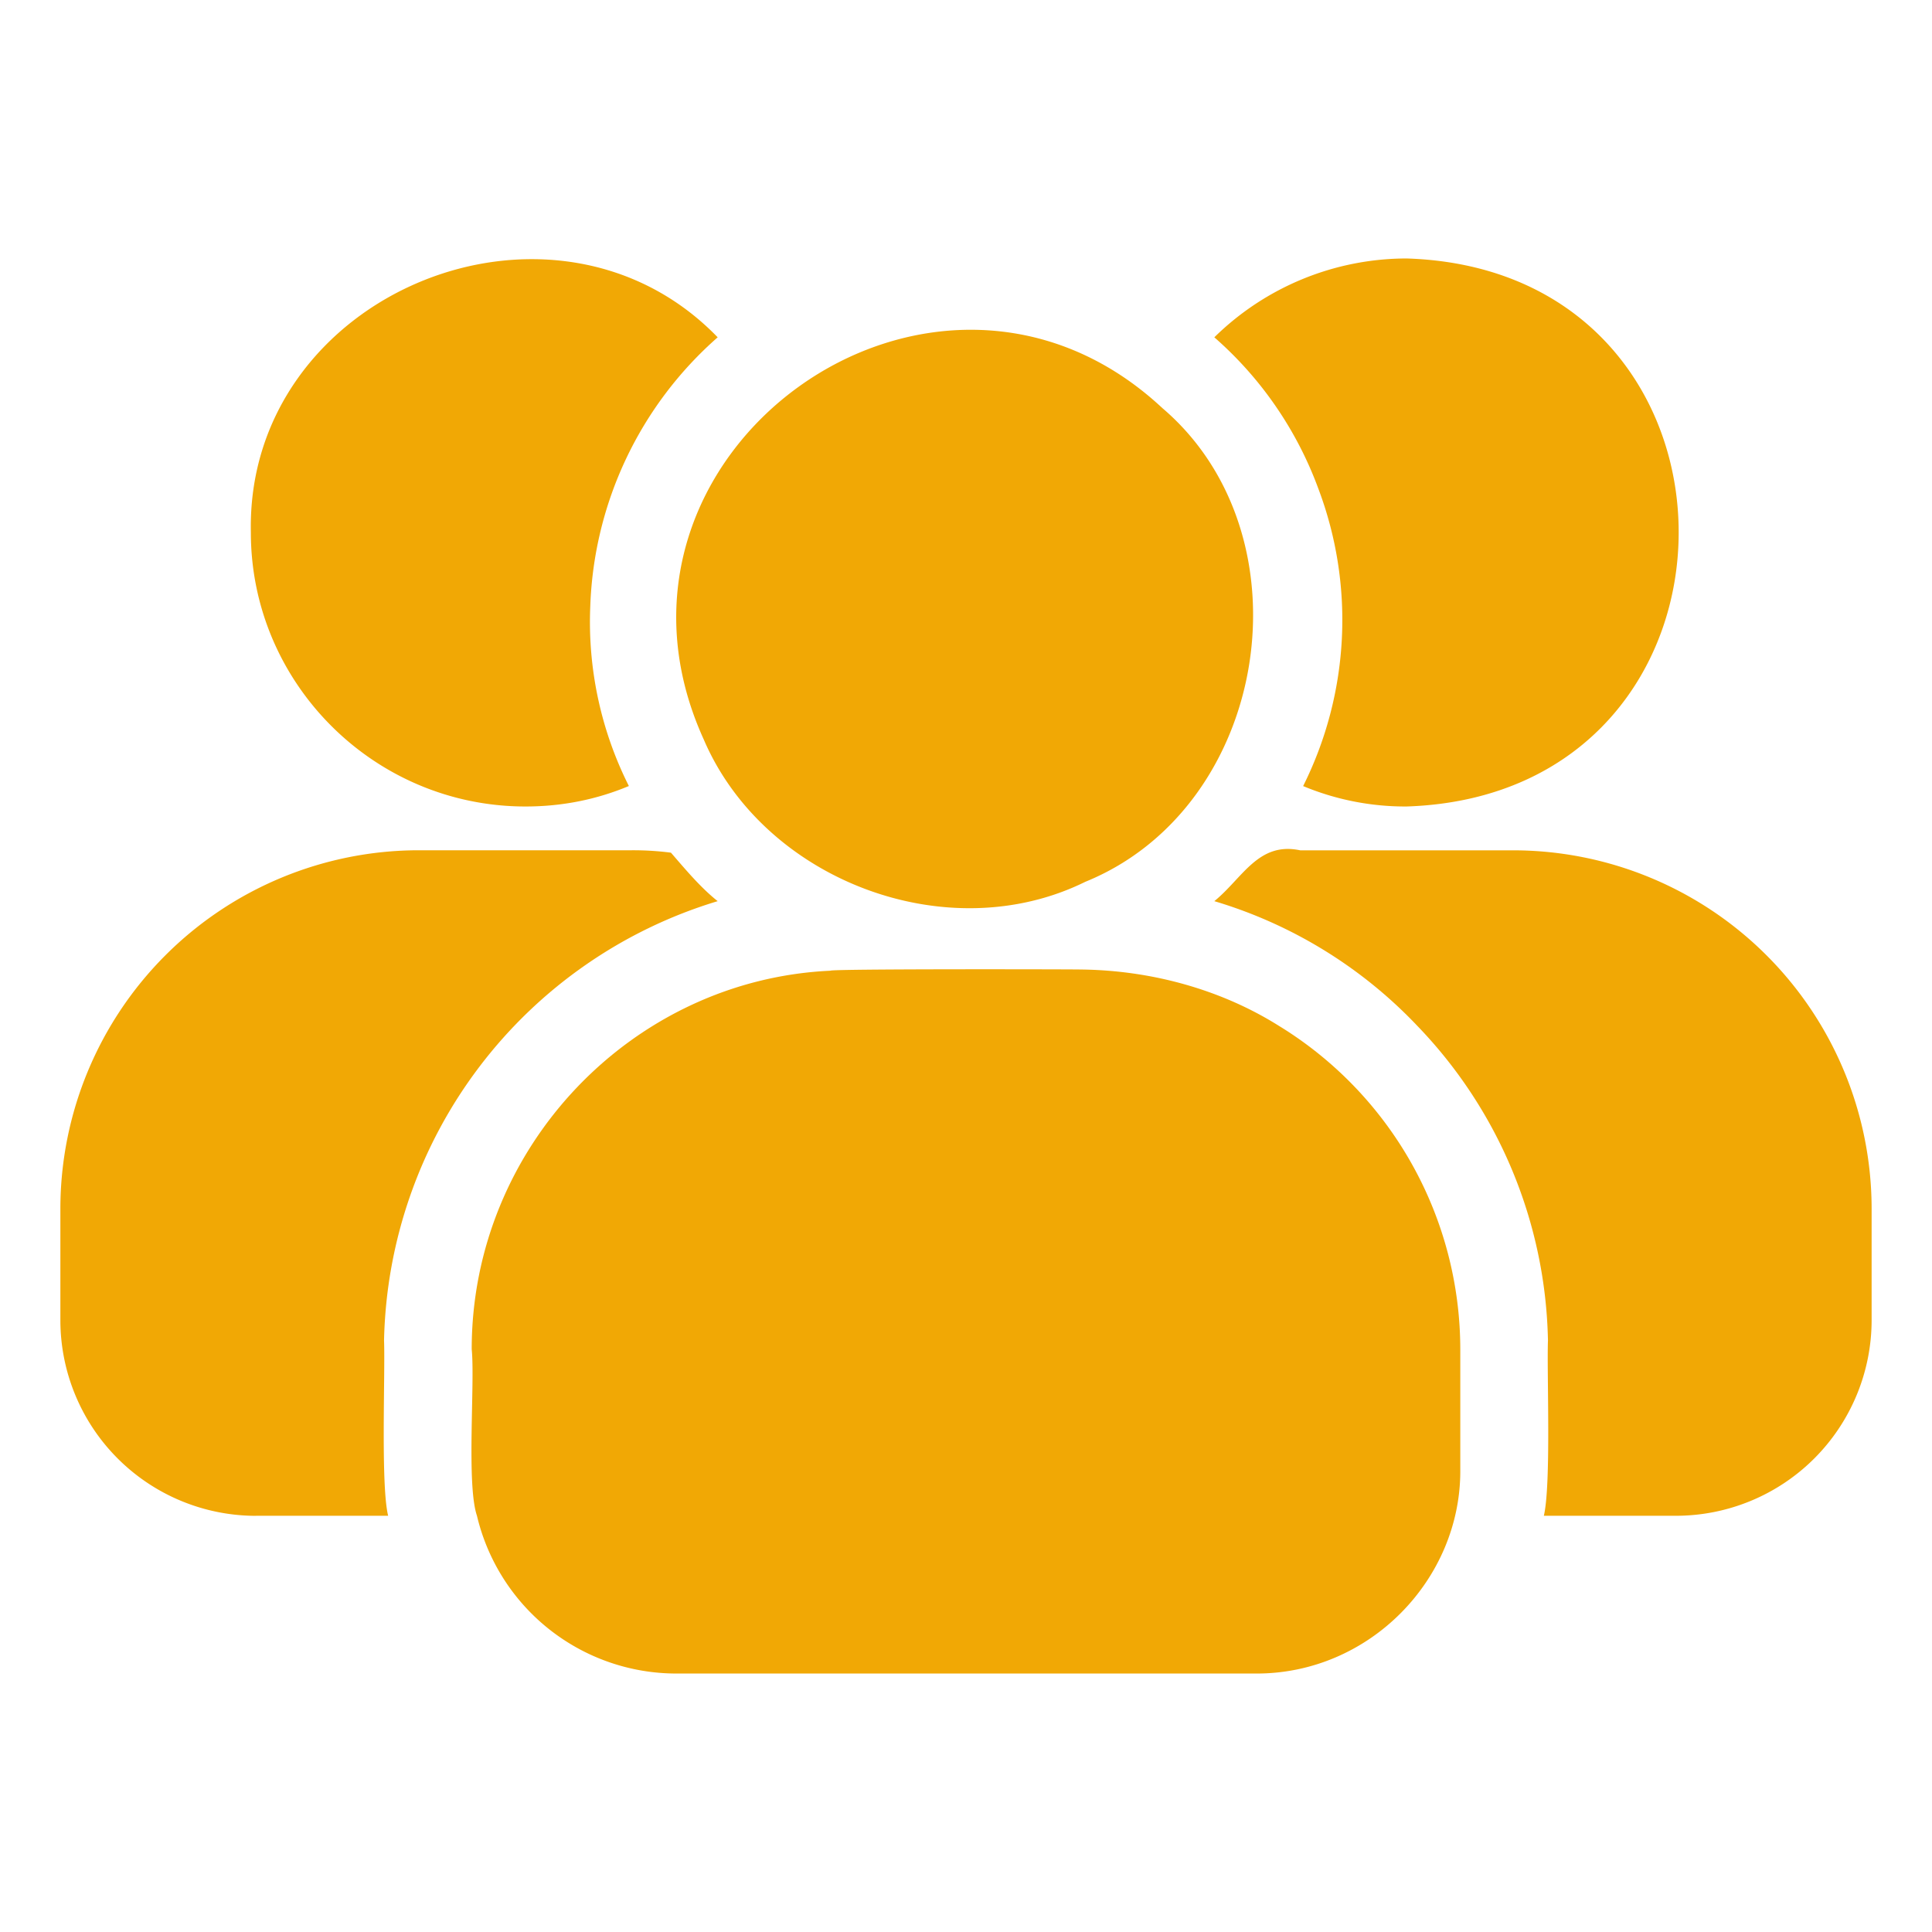
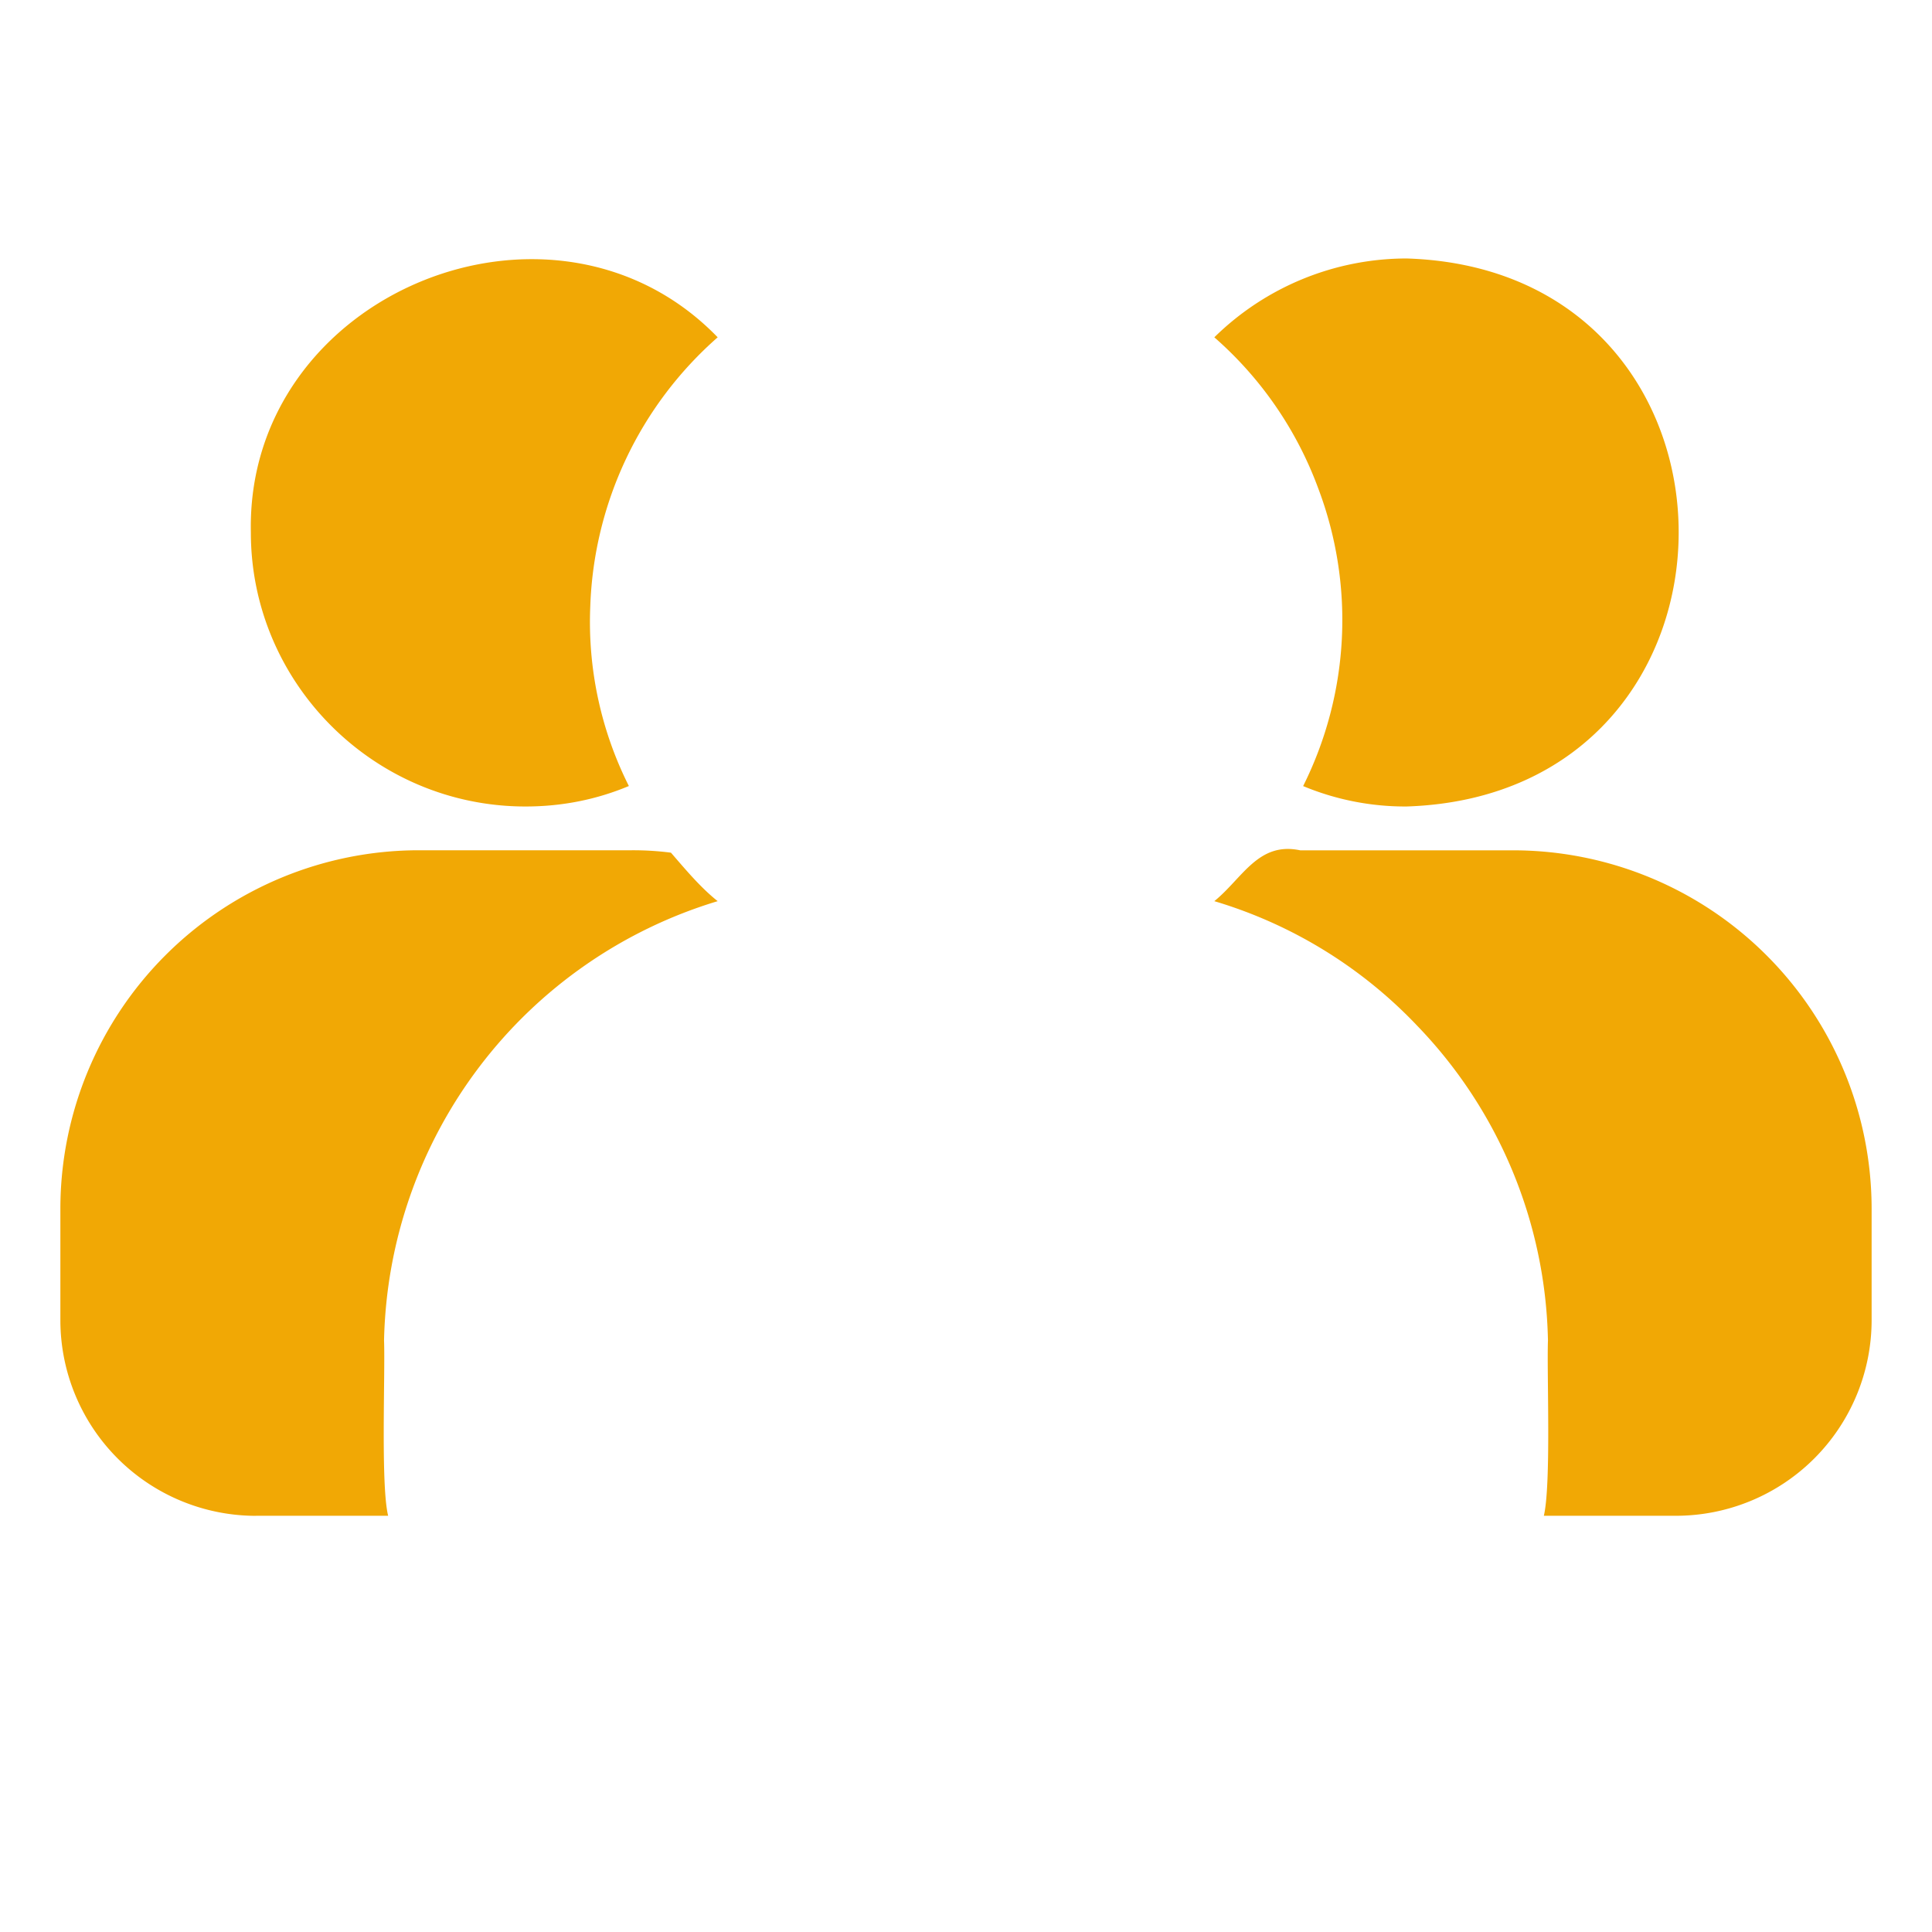
<svg xmlns="http://www.w3.org/2000/svg" version="1.1" width="512" height="512" x="0" y="0" viewBox="0 0 32 32" style="enable-background:new 0 0 512 512" xml:space="preserve">
  <g>
-     <path d="M11.655 12.245c.998 2.334 4.031 3.49 6.32 2.361 3.058-1.244 3.756-5.735 1.276-7.848-3.781-3.525-9.746.756-7.596 5.487zM21.206 17.006c-.958-.609-2.125-.936-3.31-.948-.14-.004-4.144-.012-4.141.02-3.28.15-5.943 2.922-5.942 6.27.056.555-.09 2.24.087 2.758a3.395 3.395 0 0 0 3.3 2.613h9.6c1.884.008 3.406-1.565 3.387-3.387v-1.984a6.287 6.287 0 0 0-2.98-5.342z" fill="#f1a805" opacity="1" data-original="#000000" />
    <path d="M4.242 25.106h2.187c-.125-.506-.047-2.355-.068-2.903a7.773 7.773 0 0 1 5.526-7.277c-.287-.228-.539-.532-.774-.803a4.855 4.855 0 0 0-.648-.04H6.932A5.94 5.94 0 0 0 1 20.017v1.849a3.242 3.242 0 0 0 3.242 3.241zM8.703 13.358c.61 0 1.18-.116 1.713-.339a6.051 6.051 0 0 1-.639-2.98 6.21 6.21 0 0 1 2.11-4.452C9.168 2.776 4.07 4.857 4.155 8.82c0 2.496 2.042 4.538 4.548 4.538zM25.068 14.084h-3.533c-.695-.148-.954.462-1.422.842a7.637 7.637 0 0 1 3.358 2.061 7.72 7.72 0 0 1 2.168 5.216c-.02.555.055 2.38-.068 2.903h2.187A3.242 3.242 0 0 0 31 21.865v-1.849a5.94 5.94 0 0 0-5.932-5.932zM21.836 8.094a6.155 6.155 0 0 1-.252 4.926 4.397 4.397 0 0 0 1.713.338c6.01-.196 6.009-8.889 0-9.077a4.549 4.549 0 0 0-3.184 1.306 6.137 6.137 0 0 1 1.723 2.507z" fill="#f1a805" opacity="1" data-original="#000000" />
  </g>
</svg>